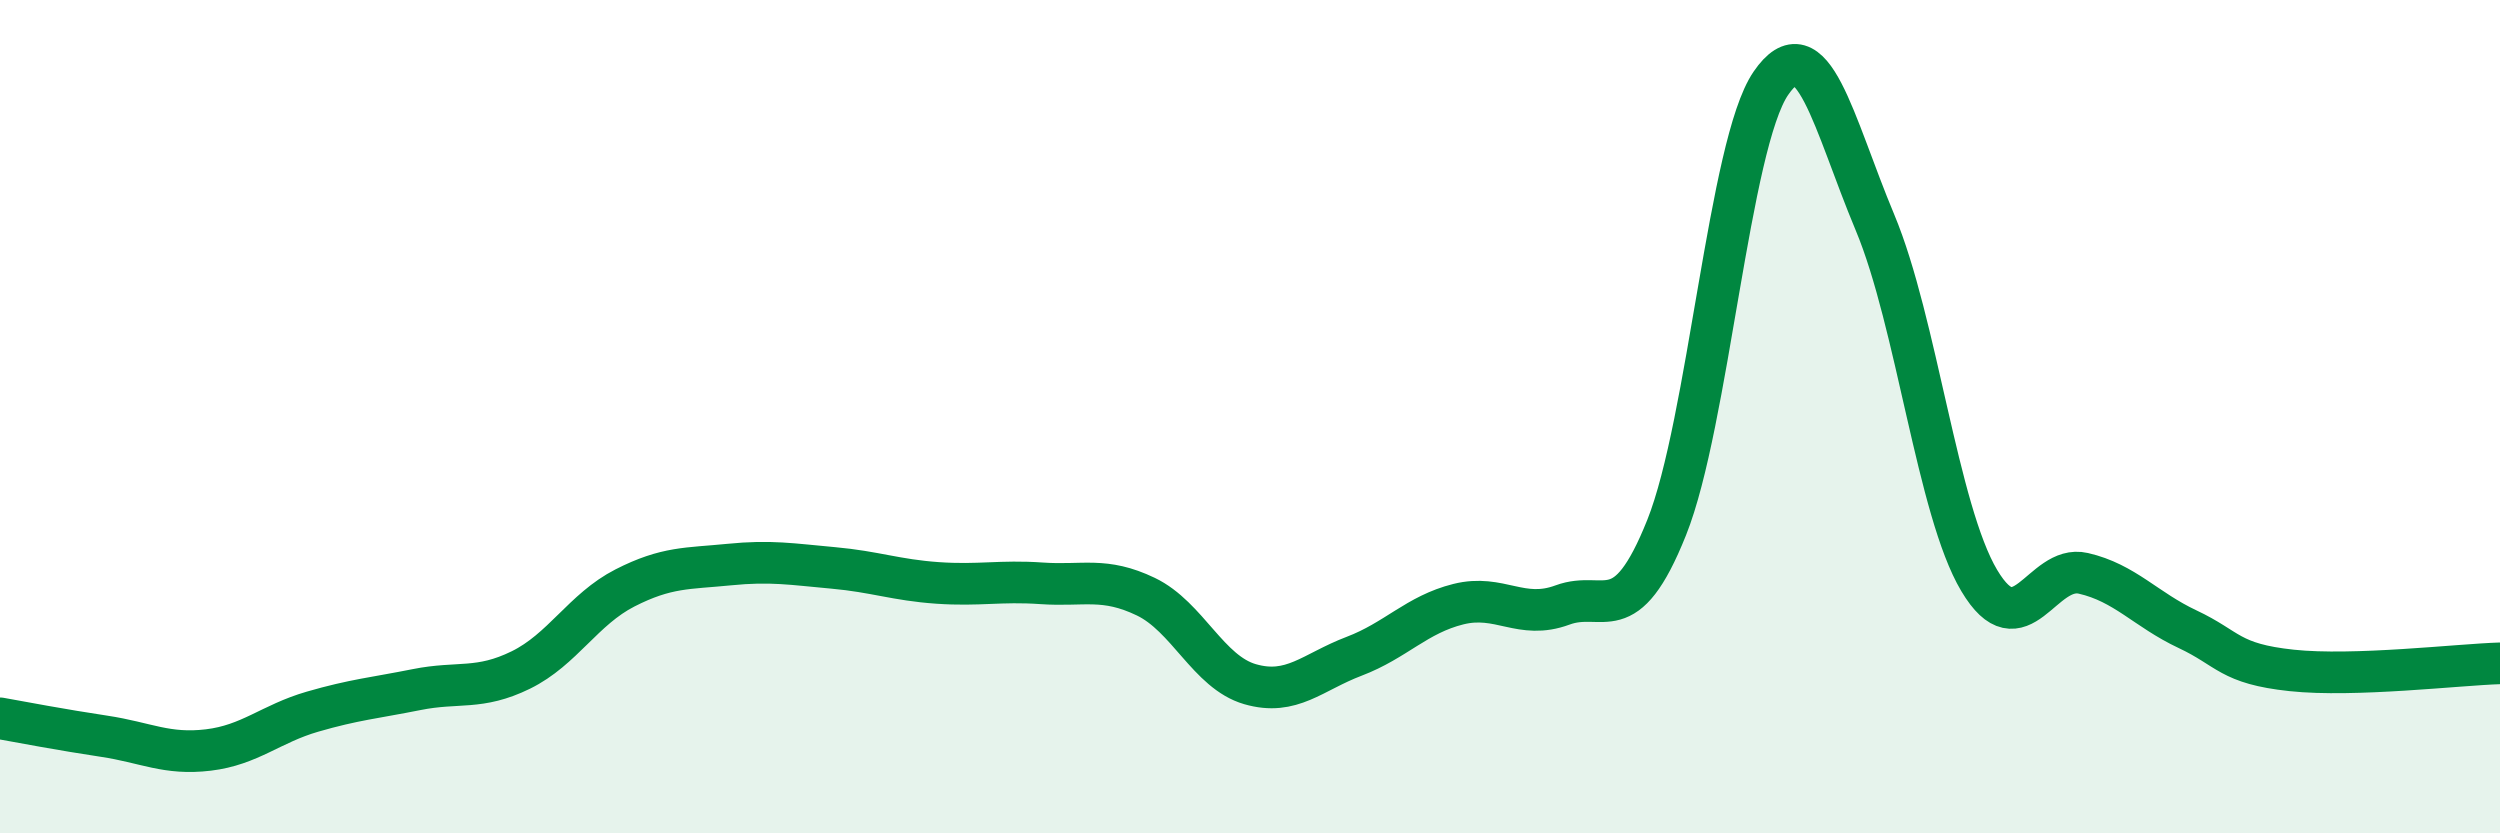
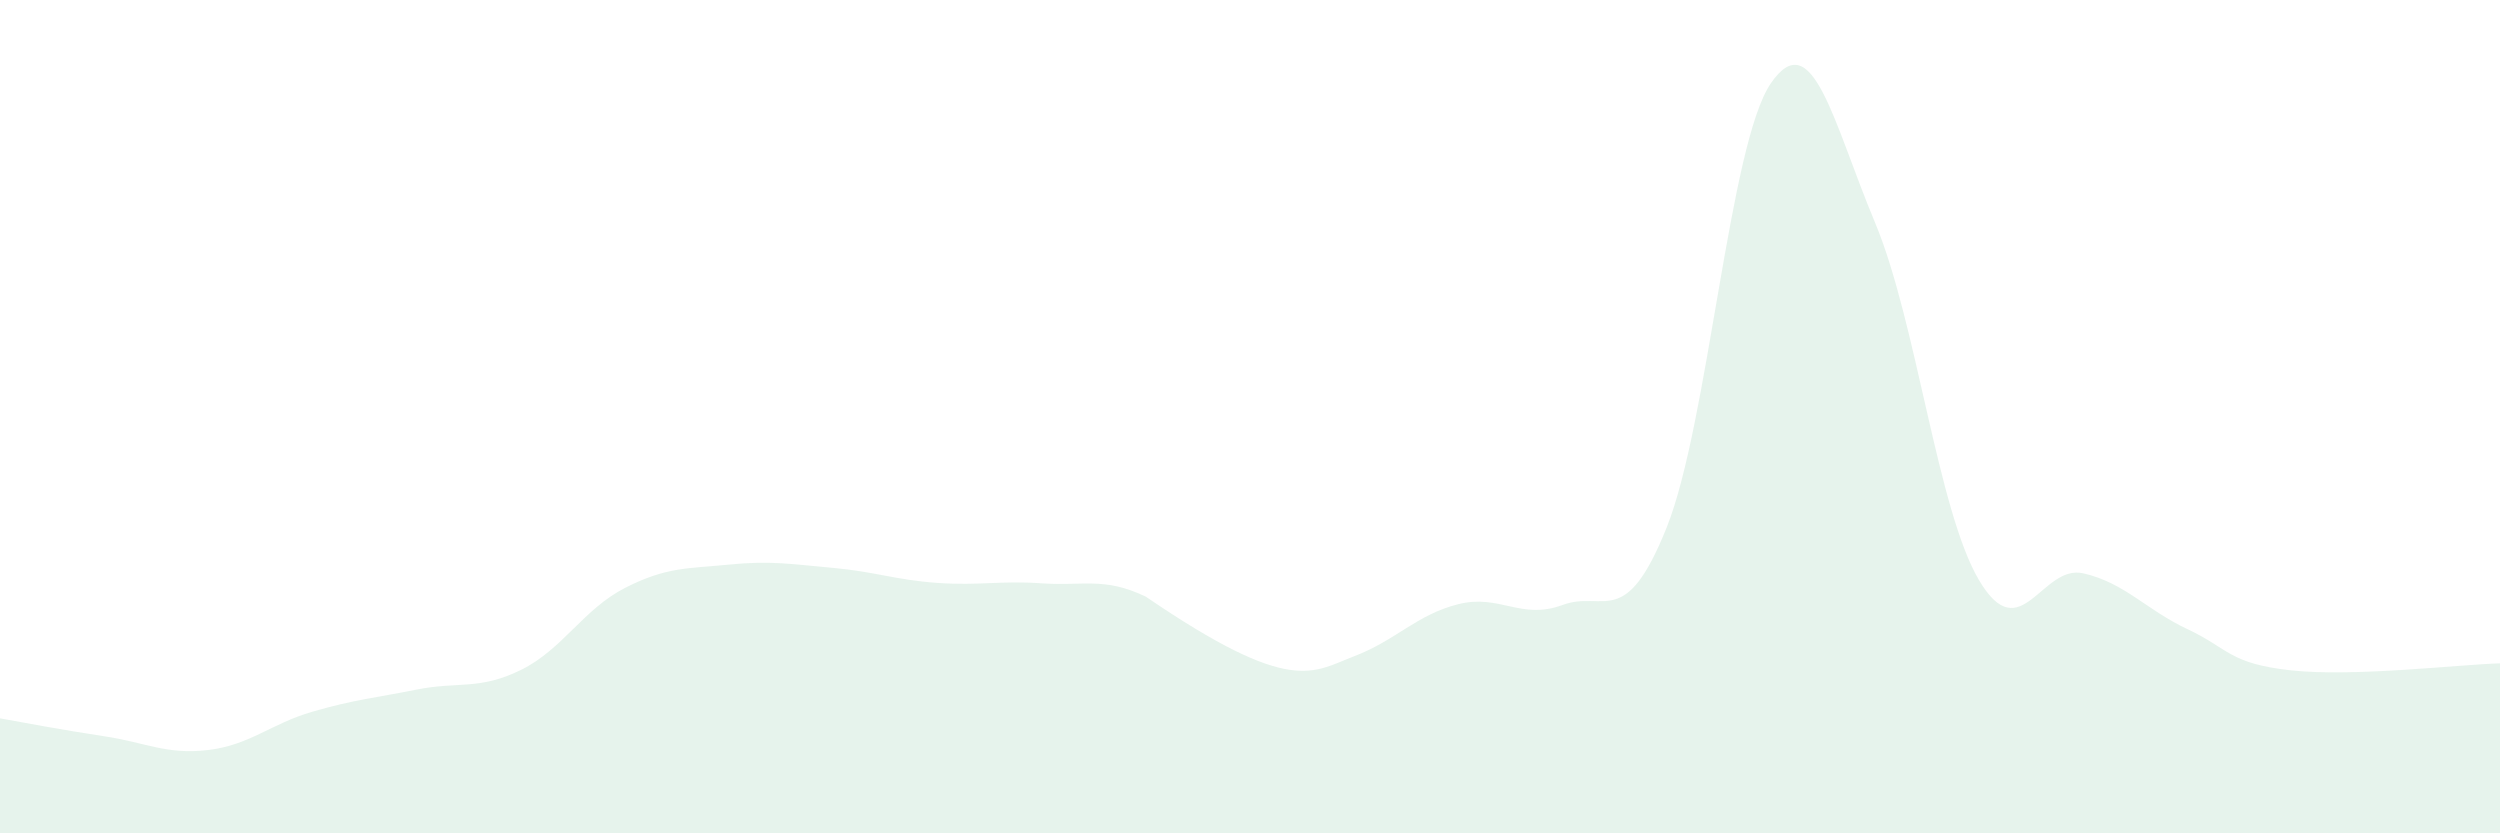
<svg xmlns="http://www.w3.org/2000/svg" width="60" height="20" viewBox="0 0 60 20">
-   <path d="M 0,17.24 C 0.5,17.33 1.5,17.52 2.5,17.67 C 3.5,17.82 4,18.12 5,18 C 6,17.88 6.5,17.37 7.5,17.08 C 8.5,16.79 9,16.75 10,16.55 C 11,16.35 11.5,16.57 12.5,16.08 C 13.5,15.59 14,14.62 15,14.11 C 16,13.6 16.5,13.65 17.5,13.55 C 18.5,13.45 19,13.54 20,13.63 C 21,13.72 21.5,13.92 22.5,13.99 C 23.5,14.06 24,13.93 25,14 C 26,14.07 26.5,13.84 27.5,14.32 C 28.5,14.8 29,16.13 30,16.42 C 31,16.71 31.5,16.13 32.5,15.75 C 33.5,15.37 34,14.75 35,14.5 C 36,14.25 36.5,14.89 37.5,14.52 C 38.5,14.15 39,15.16 40,12.66 C 41,10.16 41.5,3.46 42.5,2 C 43.5,0.54 44,2.95 45,5.34 C 46,7.73 46.5,12.25 47.5,13.93 C 48.5,15.61 49,13.53 50,13.76 C 51,13.99 51.5,14.63 52.5,15.1 C 53.5,15.57 53.5,15.93 55,16.09 C 56.5,16.25 59,15.95 60,15.92L60 20L0 20Z" fill="#008740" opacity="0.1" stroke-linecap="round" stroke-linejoin="round" />
-   <path d="M 0,17.24 C 0.5,17.33 1.5,17.52 2.5,17.67 C 3.5,17.82 4,18.12 5,18 C 6,17.88 6.5,17.37 7.5,17.08 C 8.5,16.79 9,16.75 10,16.55 C 11,16.35 11.5,16.57 12.5,16.08 C 13.5,15.59 14,14.62 15,14.11 C 16,13.6 16.5,13.65 17.5,13.55 C 18.5,13.45 19,13.54 20,13.63 C 21,13.72 21.5,13.92 22.5,13.99 C 23.5,14.06 24,13.93 25,14 C 26,14.07 26.5,13.84 27.5,14.32 C 28.5,14.8 29,16.13 30,16.42 C 31,16.71 31.5,16.13 32.5,15.75 C 33.5,15.37 34,14.75 35,14.5 C 36,14.25 36.5,14.89 37.5,14.52 C 38.5,14.15 39,15.16 40,12.66 C 41,10.16 41.5,3.46 42.5,2 C 43.5,0.54 44,2.95 45,5.34 C 46,7.73 46.5,12.25 47.5,13.93 C 48.5,15.61 49,13.53 50,13.76 C 51,13.99 51.5,14.63 52.5,15.1 C 53.5,15.57 53.5,15.93 55,16.09 C 56.5,16.25 59,15.95 60,15.92" stroke="#008740" stroke-width="1" fill="none" stroke-linecap="round" stroke-linejoin="round" />
+   <path d="M 0,17.24 C 0.5,17.33 1.5,17.52 2.5,17.67 C 3.5,17.82 4,18.12 5,18 C 6,17.88 6.5,17.37 7.5,17.08 C 8.5,16.79 9,16.75 10,16.55 C 11,16.35 11.5,16.57 12.5,16.08 C 13.5,15.59 14,14.62 15,14.11 C 16,13.6 16.5,13.65 17.5,13.55 C 18.5,13.45 19,13.54 20,13.63 C 21,13.72 21.5,13.92 22.5,13.99 C 23.5,14.06 24,13.93 25,14 C 26,14.07 26.5,13.84 27.5,14.32 C 31,16.71 31.5,16.13 32.5,15.75 C 33.5,15.37 34,14.75 35,14.5 C 36,14.25 36.5,14.89 37.5,14.52 C 38.5,14.15 39,15.16 40,12.66 C 41,10.16 41.5,3.46 42.5,2 C 43.5,0.54 44,2.95 45,5.34 C 46,7.73 46.5,12.25 47.5,13.93 C 48.5,15.61 49,13.53 50,13.76 C 51,13.99 51.5,14.63 52.5,15.1 C 53.5,15.57 53.5,15.93 55,16.09 C 56.5,16.25 59,15.95 60,15.92L60 20L0 20Z" fill="#008740" opacity="0.1" stroke-linecap="round" stroke-linejoin="round" />
</svg>